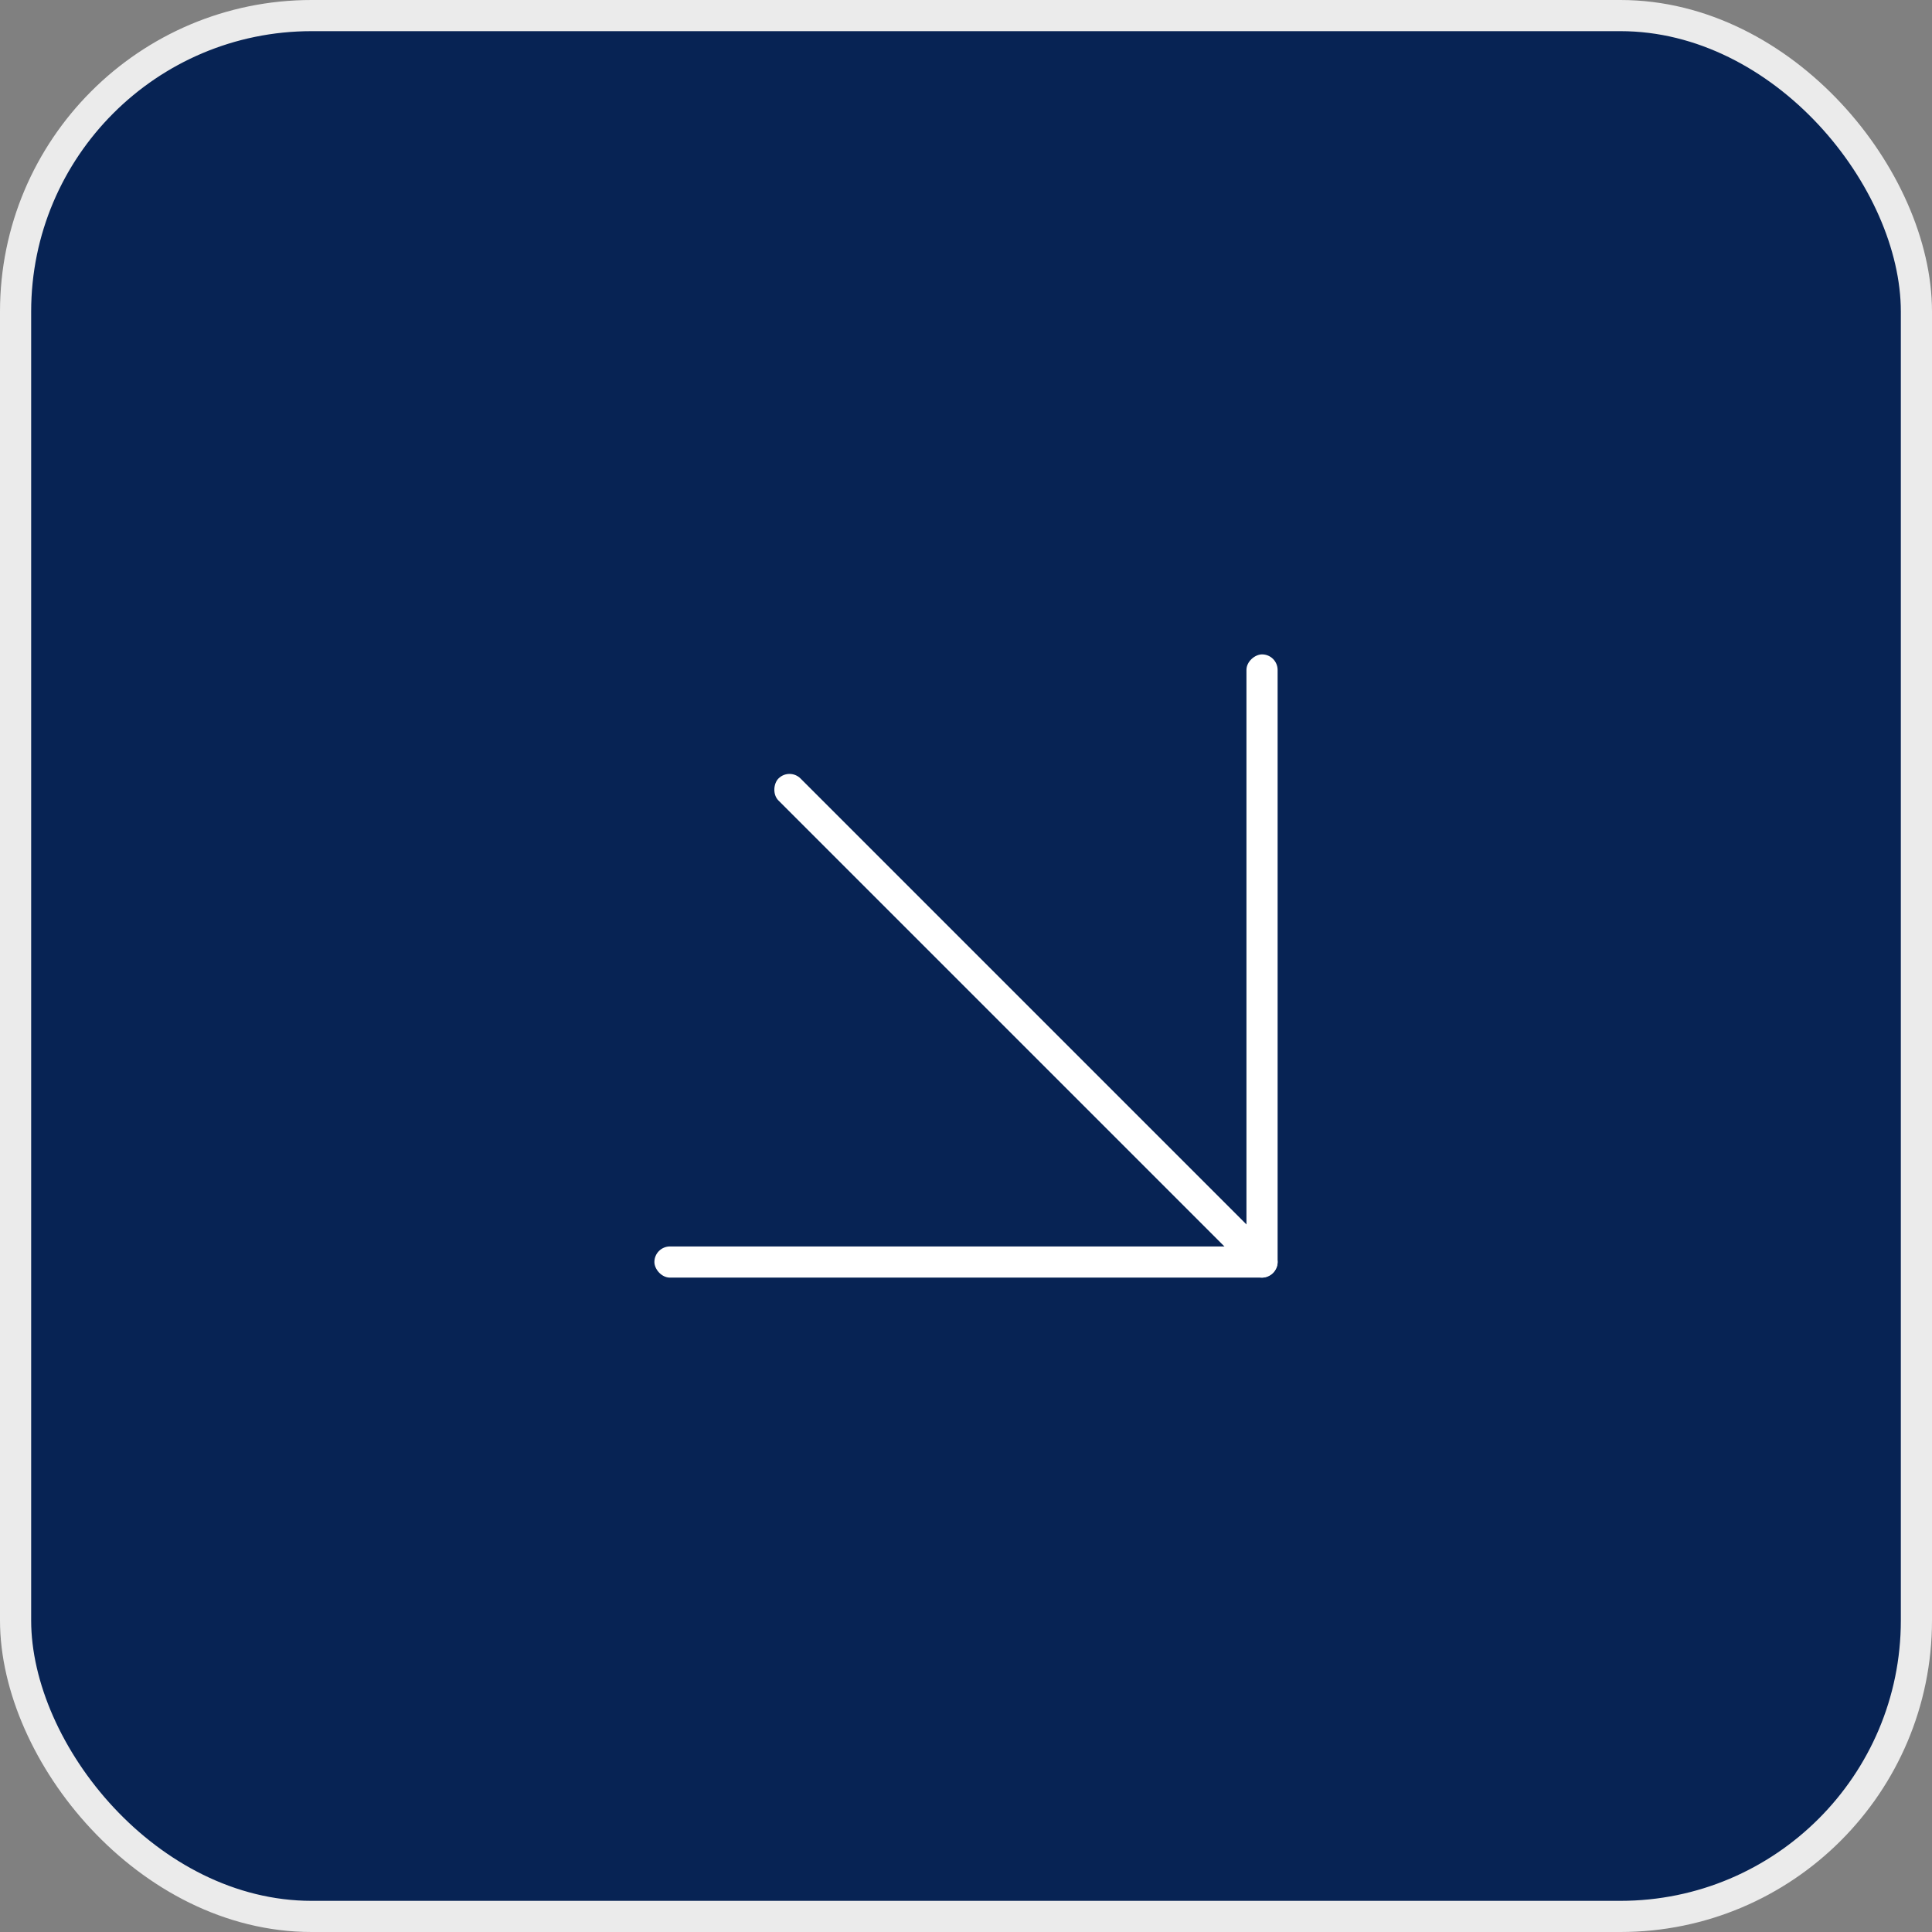
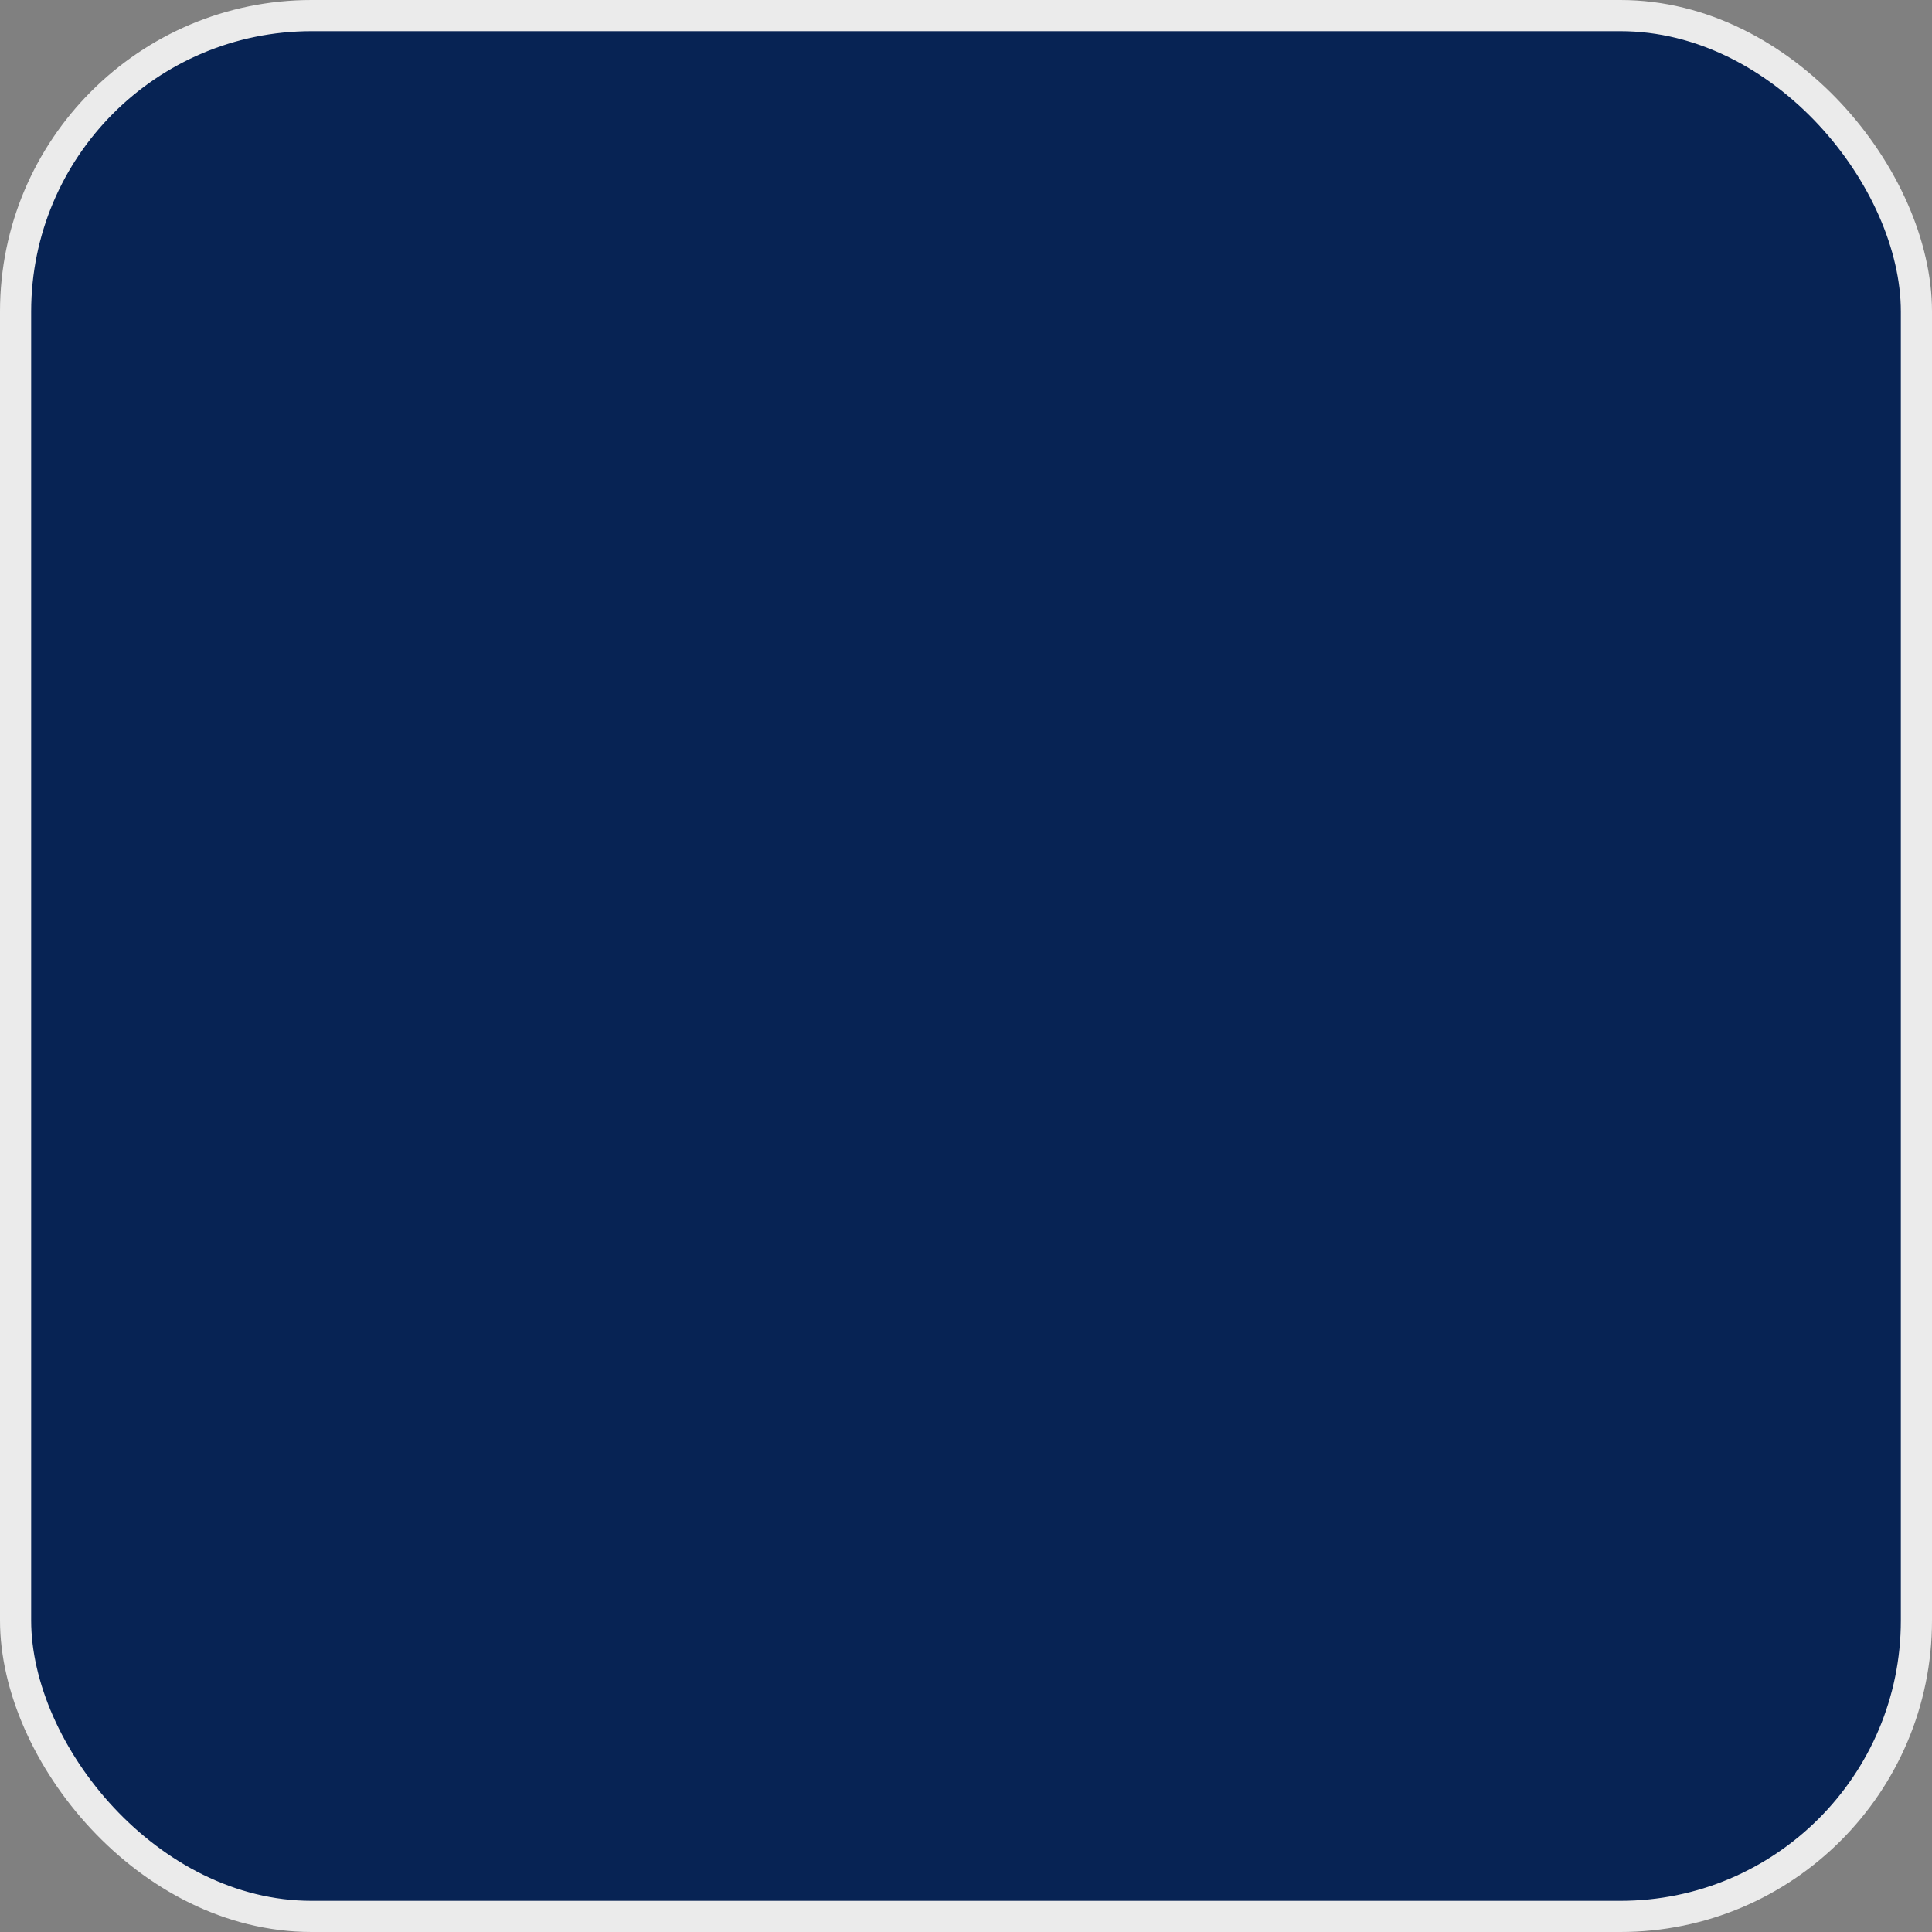
<svg xmlns="http://www.w3.org/2000/svg" width="62" height="62" viewBox="0 0 62 62" fill="none">
  <rect x="0" y="0" width="62" height="62" fill="#808080" stroke="none" />
  <rect x="0.5" y="0.5" width="61" height="61" rx="9.5" fill="#072354" stroke="#EBEBEB" />
-   <rect x="41" y="21" width="20" height="1" rx="0.5" transform="rotate(90 41 21)" fill="white" />
-   <rect x="25.336" y="24.629" width="21.939" height="1" rx="0.5" transform="rotate(45 25.336 24.629)" fill="white" />
-   <rect x="41" y="41" width="20" height="1" rx="0.5" transform="rotate(-180 41 41)" fill="white" />
</svg>